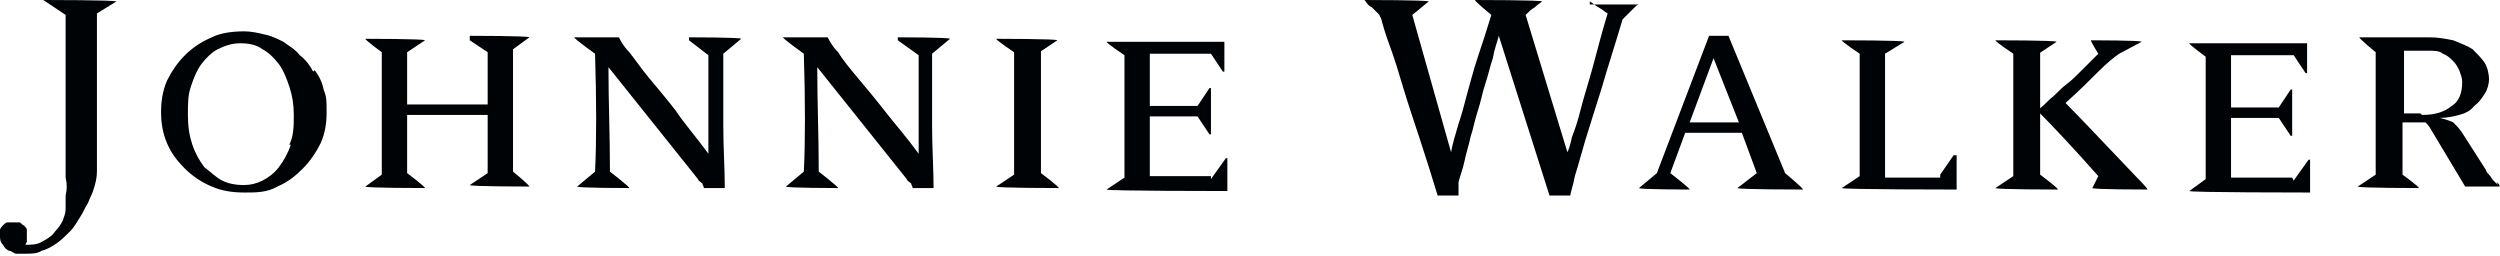
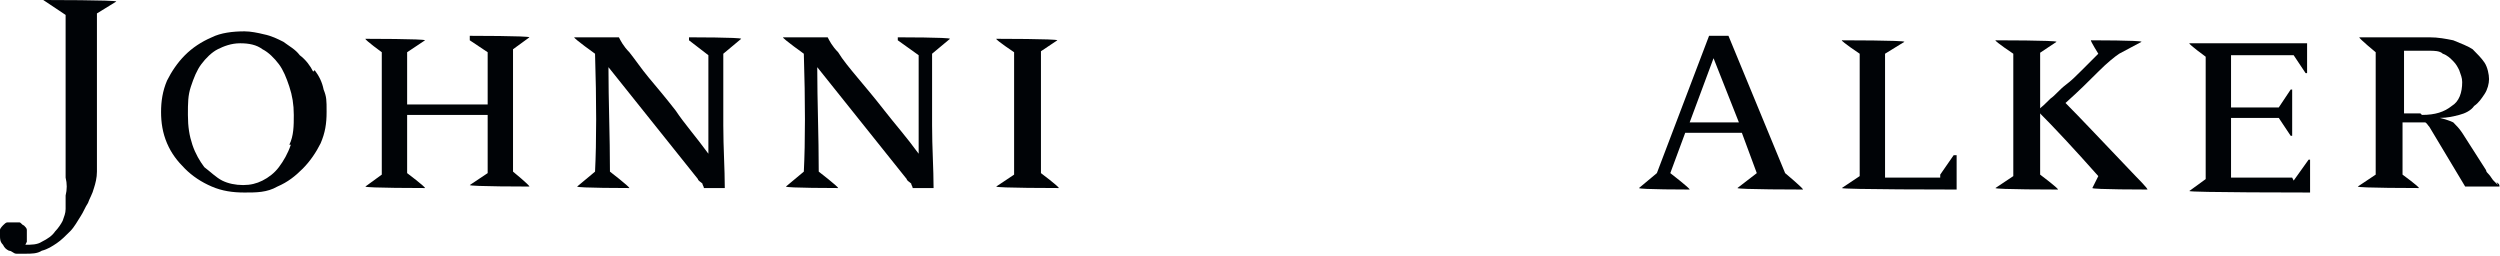
<svg xmlns="http://www.w3.org/2000/svg" width="704" height="72" viewBox="0 0 704 72" fill="none">
  <path d="M252.816 11.347L258.695 15.55C258.695 19.332 258.695 23.955 258.695 28.578C258.695 33.201 258.695 38.245 258.695 43.288C255.335 38.665 251.976 34.882 249.036 31.1C246.096 27.317 243.576 24.376 241.477 21.854C239.377 19.332 237.277 16.811 236.017 14.71C234.337 13.028 233.497 11.347 233.077 10.507H220.479C220.479 10.927 226.358 15.13 226.358 15.13C226.778 28.578 226.778 39.926 226.358 48.331L221.319 52.534C221.319 52.954 236.017 52.954 236.017 52.954C236.017 52.534 230.558 48.331 230.558 48.331C230.558 38.245 230.138 28.578 230.138 18.912L255.335 50.432C255.335 50.852 256.175 51.273 256.595 51.693C256.595 52.113 257.015 52.534 257.015 52.954H262.895C262.895 47.49 262.475 41.607 262.475 35.303C262.475 28.999 262.475 22.274 262.475 15.13L267.514 10.927C267.514 10.507 252.816 10.507 252.816 10.507V11.347Z" fill="#000306" />
  <path d="M292.712 14.709L297.751 11.347C297.751 10.927 280.533 10.927 280.533 10.927C280.533 11.347 285.572 14.709 285.572 14.709C285.572 26.057 285.572 37.404 285.572 49.171L280.533 52.534C280.533 52.954 298.171 52.954 298.171 52.954C298.171 52.534 293.132 48.751 293.132 48.751C293.132 37.824 293.132 26.057 293.132 14.289L292.712 14.709Z" fill="#000306" />
-   <path d="M341.007 49.592C335.128 49.592 329.248 49.592 323.789 49.592C323.789 44.128 323.789 38.245 323.789 32.781C327.148 32.781 331.348 32.781 337.227 32.781L340.587 37.824H341.007V24.796H340.587L337.227 29.839C329.668 29.839 325.049 29.839 323.789 29.839C323.789 27.317 323.789 25.216 323.789 22.695C323.789 20.173 323.789 17.651 323.789 15.13C326.308 15.13 329.248 15.13 332.188 15.13C335.128 15.13 338.067 15.13 341.007 15.13L344.367 20.173H344.787V11.768H311.61C311.61 12.188 316.649 15.55 316.649 15.55C316.649 25.636 316.649 36.984 316.649 50.012L311.61 53.374C311.61 53.794 345.627 53.794 345.627 53.794V44.548H345.207L341.007 50.432V49.592Z" fill="#000306" />
  <path d="M194.021 11.347L199.481 15.55C199.481 19.332 199.481 23.955 199.481 28.578C199.481 33.201 199.481 38.245 199.481 43.288C196.121 38.665 192.761 34.882 190.242 31.1C187.302 27.317 184.782 24.376 182.682 21.854C180.582 19.332 178.903 16.811 177.223 14.71C175.543 13.028 174.703 11.347 174.283 10.507H161.684C161.684 10.927 167.564 15.13 167.564 15.13C167.984 28.578 167.984 39.926 167.564 48.331L162.524 52.534C162.524 52.954 177.223 52.954 177.223 52.954C177.223 52.534 171.763 48.331 171.763 48.331C171.763 38.245 171.343 28.578 171.343 18.912L196.541 50.432C196.541 50.852 197.381 51.273 197.801 51.693C197.801 52.113 198.221 52.534 198.221 52.954H204.1C204.1 47.49 203.68 41.607 203.68 35.303C203.68 28.999 203.68 22.274 203.68 15.13L208.72 10.927C208.72 10.507 194.021 10.507 194.021 10.507V11.347Z" fill="#000306" />
-   <path d="M447.677 0.42C448.517 0.841 449.356 1.681 450.196 2.101C451.036 2.522 451.876 3.362 452.716 3.782C451.036 9.246 449.776 14.289 448.517 18.912C447.257 23.535 445.997 27.317 445.157 30.68C444.317 34.042 443.477 36.563 442.637 38.665C442.217 40.766 441.797 42.027 441.377 42.867L429.618 4.203C430.458 3.362 431.298 2.522 432.138 2.101C432.978 1.261 433.818 0.841 434.238 0.42C434.238 -6.41905e-06 415.34 0 415.34 0C415.34 0.42 419.959 4.203 419.959 4.203C418.699 8.405 417.44 12.188 416.18 15.97C414.92 19.753 414.08 23.115 413.24 26.057C412.4 29.419 411.56 32.361 410.72 34.882C409.88 37.824 409.04 40.346 408.62 42.867L397.701 4.203L402.321 0.42C402.321 -6.41905e-06 384.263 0 384.263 0C385.103 1.261 385.523 1.681 386.363 2.101C386.783 2.522 387.202 2.942 387.622 3.362C387.622 3.362 388.042 3.782 388.462 4.203C388.462 4.203 388.462 4.623 388.882 5.043C389.302 6.724 390.142 9.666 391.402 13.028C392.662 16.39 393.922 20.593 395.182 24.796C396.442 28.998 398.121 34.042 399.801 39.085C401.481 44.128 403.161 49.592 404.841 55.055H410.72V54.635C410.72 54.635 410.72 53.794 410.72 53.374C410.72 53.374 410.72 52.533 410.72 52.113V51.273C411.14 49.592 411.98 47.49 412.4 45.389C412.82 43.288 413.66 40.766 414.08 38.665C414.92 36.143 415.34 33.621 416.18 31.1C417.02 28.578 417.44 26.057 418.279 23.535C419.119 21.013 419.539 18.912 420.379 16.39C420.799 13.869 421.639 11.768 422.059 10.086L436.338 55.055H442.217C442.217 54.215 443.057 52.113 443.477 49.592C444.317 47.07 445.157 43.708 446.417 39.505C447.677 35.303 449.356 30.259 451.036 24.796C452.716 18.912 454.816 12.608 456.916 5.463C458.176 4.203 459.016 3.362 459.855 2.522C460.695 1.681 461.115 1.261 461.535 1.261H447.677V0.42Z" fill="#000306" />
  <path d="M12.179 0L18.478 4.203V50.012C18.898 51.693 18.898 53.374 18.478 55.055C18.478 56.316 18.478 57.577 18.478 58.838C18.478 60.098 18.058 60.939 17.638 62.2C17.218 63.04 16.378 64.301 15.539 65.142C14.699 66.402 13.439 67.243 11.759 68.084C10.499 68.924 8.819 68.924 7.139 68.924C7.139 68.924 7.139 68.924 7.559 68.084C7.559 68.084 7.559 67.663 7.559 67.243C7.559 67.243 7.559 66.402 7.559 65.982C7.559 65.562 7.559 65.142 7.559 64.721C7.559 64.301 7.139 63.881 6.719 63.461C6.299 63.461 5.879 62.62 5.459 62.62C5.04 62.62 4.2 62.62 3.78 62.62C3.36 62.62 2.52 62.62 2.1 62.62C1.68 62.62 1.26 63.04 0.84 63.461C0.84 63.461 0 64.301 0 64.721C0 65.142 0 65.982 0 66.402C0 67.243 0 68.084 0.84 68.924C1.26 69.764 1.68 70.185 2.52 70.605C3.36 70.605 3.78 71.446 4.62 71.446C5.459 71.446 6.299 71.446 7.139 71.446C8.819 71.446 10.499 71.446 11.759 70.605C13.439 70.185 14.699 69.344 15.959 68.504C17.218 67.663 18.478 66.402 19.738 65.142C20.998 63.881 21.838 62.2 22.678 60.939C23.518 59.678 23.938 58.417 24.778 57.157C25.198 55.896 26.038 54.635 26.457 52.954C26.877 51.693 27.297 50.012 27.297 48.331C27.297 46.65 27.297 44.548 27.297 42.447C27.297 39.925 27.297 37.824 27.297 35.303C27.297 32.781 27.297 30.259 27.297 26.897C27.297 23.955 27.297 20.593 27.297 16.811C27.297 13.028 27.297 8.405 27.297 3.782L32.757 0.42C32.757 -6.41905e-06 12.599 0 12.599 0H12.179Z" fill="#000306" />
  <path d="M81.892 40.766C81.052 43.288 79.792 45.389 78.532 47.07C77.272 48.751 75.593 50.012 73.913 50.852C72.233 51.693 70.553 52.113 68.453 52.113C66.354 52.113 64.254 51.693 62.574 50.852C60.894 50.012 59.214 48.331 57.534 47.07C56.275 45.389 55.015 43.288 54.175 40.766C53.335 38.245 52.915 35.723 52.915 32.361C52.915 28.999 52.915 26.897 53.755 24.376C54.595 21.854 55.435 19.753 56.694 18.072C57.954 16.39 59.634 14.71 61.314 13.869C62.994 13.028 65.094 12.188 67.614 12.188C70.133 12.188 72.233 12.608 73.913 13.869C75.593 14.71 77.272 16.39 78.532 18.072C79.792 19.753 80.632 21.854 81.472 24.376C82.312 26.897 82.732 29.419 82.732 32.361C82.732 35.303 82.732 38.245 81.472 40.766H81.892ZM88.192 20.173C87.352 18.492 86.092 16.811 84.412 15.55C83.152 13.869 81.472 13.028 79.792 11.768C78.112 10.927 76.433 10.086 74.333 9.666C72.653 9.246 70.553 8.826 68.873 8.826C65.514 8.826 62.154 9.246 59.634 10.507C56.694 11.768 54.175 13.449 52.075 15.55C49.975 17.651 48.295 20.173 47.035 22.695C45.776 25.636 45.356 28.578 45.356 31.52C45.356 34.462 45.776 37.404 47.035 40.346C48.295 43.288 49.975 45.389 52.075 47.49C54.175 49.592 56.694 51.273 59.634 52.534C62.574 53.794 65.514 54.215 68.873 54.215C72.233 54.215 75.173 54.215 78.112 52.534C81.052 51.273 83.152 49.592 85.252 47.49C87.352 45.389 89.031 42.867 90.291 40.346C91.551 37.404 91.971 34.882 91.971 31.52C91.971 28.158 91.971 27.317 91.131 25.216C90.711 23.115 89.871 21.434 88.611 19.753L88.192 20.173Z" fill="#000306" />
  <path d="M132.287 11.347L137.327 14.709V29.419C129.767 29.419 122.208 29.419 114.649 29.419V14.709L119.688 11.347C119.688 10.927 102.89 10.927 102.89 10.927C102.89 11.347 107.51 14.709 107.51 14.709V49.171L102.89 52.533C102.89 52.954 119.688 52.954 119.688 52.954C119.688 52.533 114.649 48.751 114.649 48.751V32.361C122.208 32.361 129.347 32.361 137.327 32.361V48.751L132.287 52.113C132.287 52.533 149.086 52.533 149.086 52.533C149.086 52.113 144.466 48.331 144.466 48.331C144.466 37.404 144.466 26.057 144.466 13.869L149.086 10.507C149.086 10.086 132.287 10.086 132.287 10.086V11.347Z" fill="#000306" />
  <path d="M475.814 34.462L482.533 16.39L489.673 34.462H476.234H475.814ZM487.153 10.086H481.273L466.575 48.751L461.535 52.954C461.535 53.374 475.814 53.374 475.814 53.374C475.814 52.954 470.354 48.751 470.354 48.751L474.554 37.404C480.433 37.404 485.473 37.404 490.512 37.404L494.712 48.751L489.253 52.954C489.253 53.374 507.731 53.374 507.731 53.374C507.731 52.954 502.691 48.751 502.691 48.751L486.733 10.086H487.153Z" fill="#000306" />
  <path d="M645.477 50.012C639.178 50.012 633.299 50.012 628.259 50.012C628.259 44.548 628.259 38.665 628.259 33.201C631.199 33.201 635.818 33.201 641.698 33.201L645.057 38.244H645.477V25.216H645.057L641.698 30.259C634.138 30.259 629.519 30.259 628.259 30.259C628.259 27.738 628.259 25.636 628.259 23.115C628.259 20.593 628.259 18.072 628.259 15.55C630.779 15.55 633.719 15.55 636.658 15.55C639.598 15.55 642.538 15.55 645.897 15.55L649.257 20.593H649.677V12.188H616.5C616.5 12.608 621.12 15.97 621.12 15.97C621.12 26.057 621.12 37.404 621.12 50.432L616.5 53.794C616.5 54.215 650.517 54.215 650.517 54.215V44.969H650.097L645.897 50.852L645.477 50.012Z" fill="#000306" />
  <path d="M681.594 31.941H679.494C679.074 31.941 678.654 31.941 678.234 31.941C677.814 31.941 677.394 31.941 676.974 31.941V14.289C677.814 14.289 678.234 14.289 679.074 14.289C679.914 14.289 680.334 14.289 681.174 14.289C681.594 14.289 682.434 14.289 682.854 14.289H684.114C685.374 14.289 687.053 14.289 687.893 15.13C689.153 15.55 689.993 16.39 690.833 17.231C691.673 18.072 692.093 18.912 692.513 19.753C692.933 21.014 693.353 21.854 693.353 23.115C693.353 26.057 692.513 28.578 690.413 29.839C688.313 31.52 685.794 32.361 682.014 32.361L681.594 31.941ZM703.432 52.113C703.432 52.113 702.592 51.273 702.172 50.852C701.752 50.432 701.332 49.592 700.912 49.172C700.492 48.751 700.072 48.331 700.072 47.911L693.353 37.404C692.513 36.143 691.673 35.303 690.833 34.462C689.993 34.042 688.733 33.621 687.053 33.201C689.153 33.201 690.833 32.781 692.513 32.361C694.193 31.941 695.873 31.1 696.712 29.839C697.972 28.999 698.812 27.738 699.652 26.477C700.492 25.216 700.912 23.535 700.912 22.274C700.912 21.014 700.492 18.912 699.652 17.651C698.812 16.391 697.552 15.13 696.293 13.869C695.033 13.028 692.933 12.188 690.833 11.347C688.733 10.927 686.633 10.507 684.114 10.507H664.376C664.376 10.927 668.995 14.71 668.995 14.71V49.172L663.956 52.534C663.956 52.954 681.174 52.954 681.174 52.954C681.174 52.534 676.554 49.172 676.554 49.172V34.462C677.394 34.462 678.234 34.462 679.074 34.462H680.754C681.594 34.462 682.434 34.462 682.854 34.462C683.274 34.462 683.694 35.303 684.114 35.723L694.193 52.534H703.852C703.852 51.693 703.432 51.693 703.012 51.273L703.432 52.113Z" fill="#000306" />
  <path d="M581.644 28.998C585.423 25.636 588.363 22.695 590.883 20.173C593.402 17.651 595.502 15.97 596.762 15.13L603.062 11.768C603.062 11.347 588.783 11.347 588.783 11.347C588.783 11.768 590.883 15.13 590.883 15.13C589.203 16.811 587.943 18.072 586.263 19.753C584.583 21.434 583.323 22.695 581.644 23.955C579.964 25.216 578.704 26.897 577.444 27.738C576.184 28.998 574.924 30.259 573.664 31.1C578.704 36.143 584.163 42.027 590.883 49.592L589.203 52.954C589.203 53.374 604.741 53.374 604.741 53.374C604.741 52.954 601.382 49.592 601.382 49.592C592.143 39.925 585.843 33.201 581.644 28.998Z" fill="#000306" />
  <path d="M574.084 15.13L579.124 11.768C579.124 11.347 561.906 11.347 561.906 11.347C561.906 11.768 566.945 15.13 566.945 15.13C566.945 26.477 566.945 37.824 566.945 49.592L561.906 52.954C561.906 53.374 579.544 53.374 579.544 53.374C579.544 52.954 574.504 49.171 574.504 49.171C574.504 37.404 574.504 26.057 574.504 14.709L574.084 15.13Z" fill="#000306" />
  <path d="M546.367 50.012H537.968C535.448 50.012 532.928 50.012 530.829 50.012C530.829 38.245 530.829 26.897 530.829 15.13L536.288 11.768C536.288 11.347 518.65 11.347 518.65 11.347C518.65 11.768 523.689 15.13 523.689 15.13C523.689 26.477 523.689 37.824 523.689 49.592L518.65 52.954C518.65 53.374 550.987 53.374 550.987 53.374V43.708H550.147L546.367 49.171V50.012Z" fill="#000306" />
</svg>